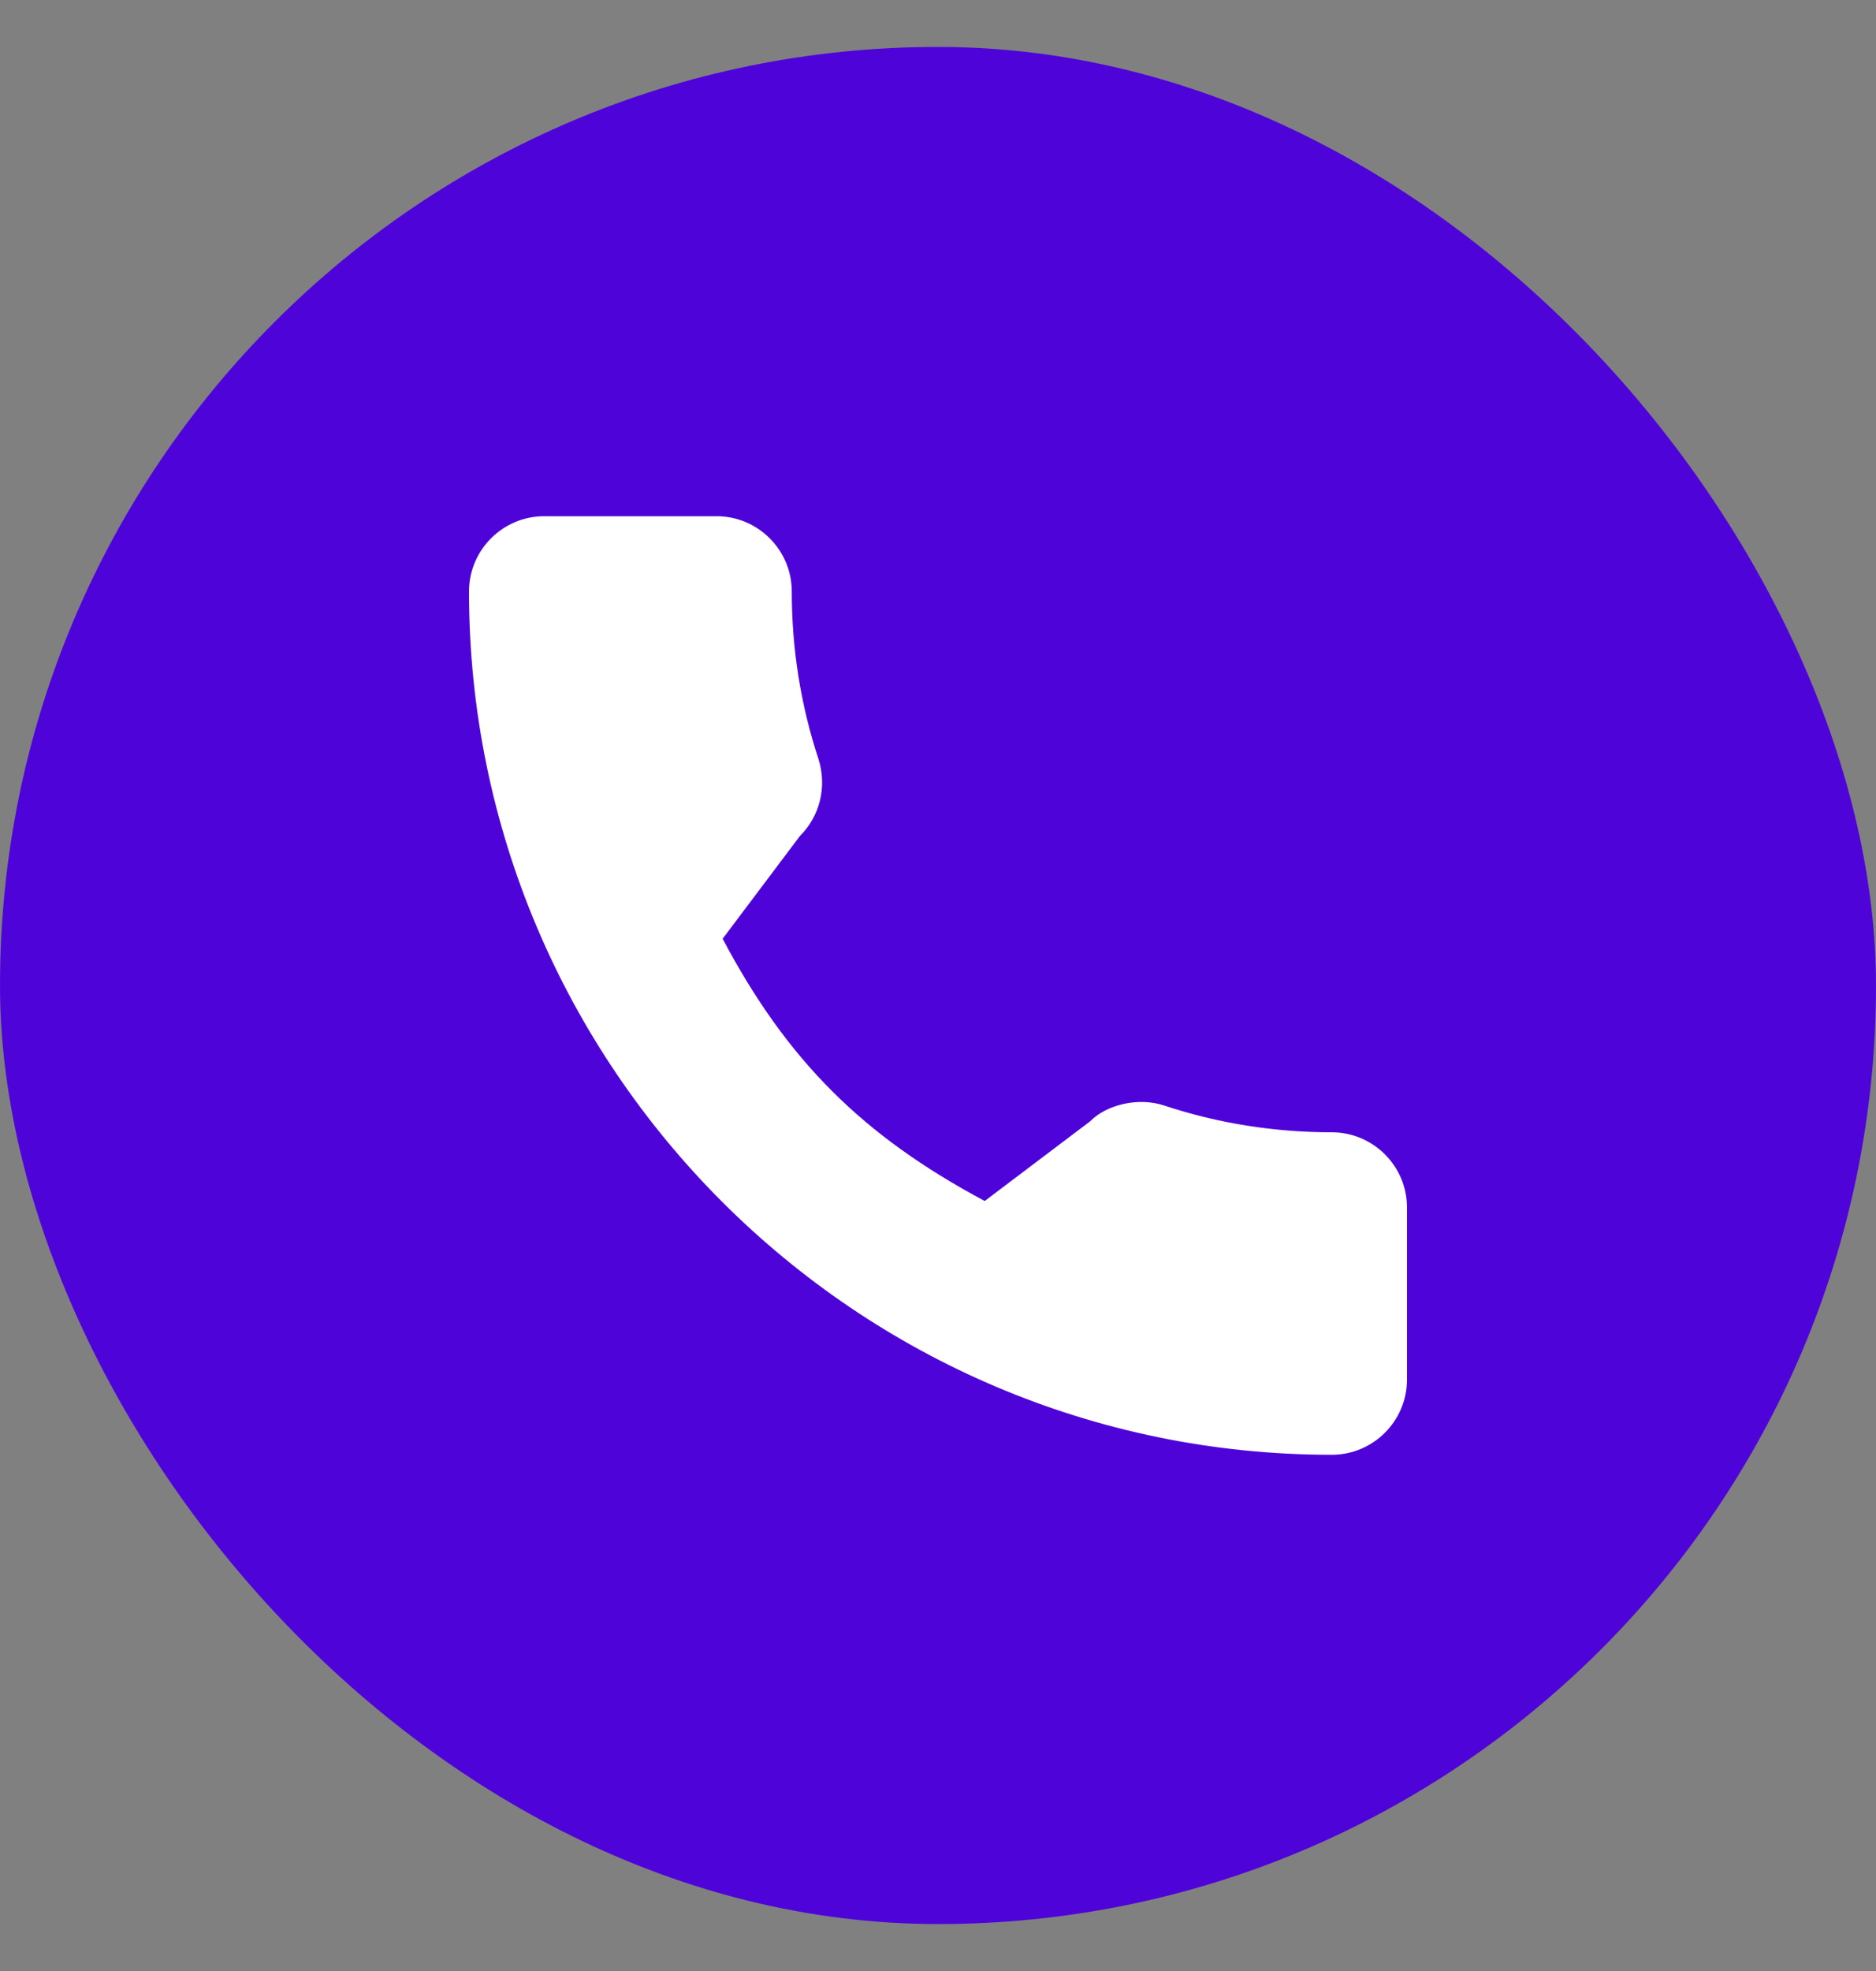
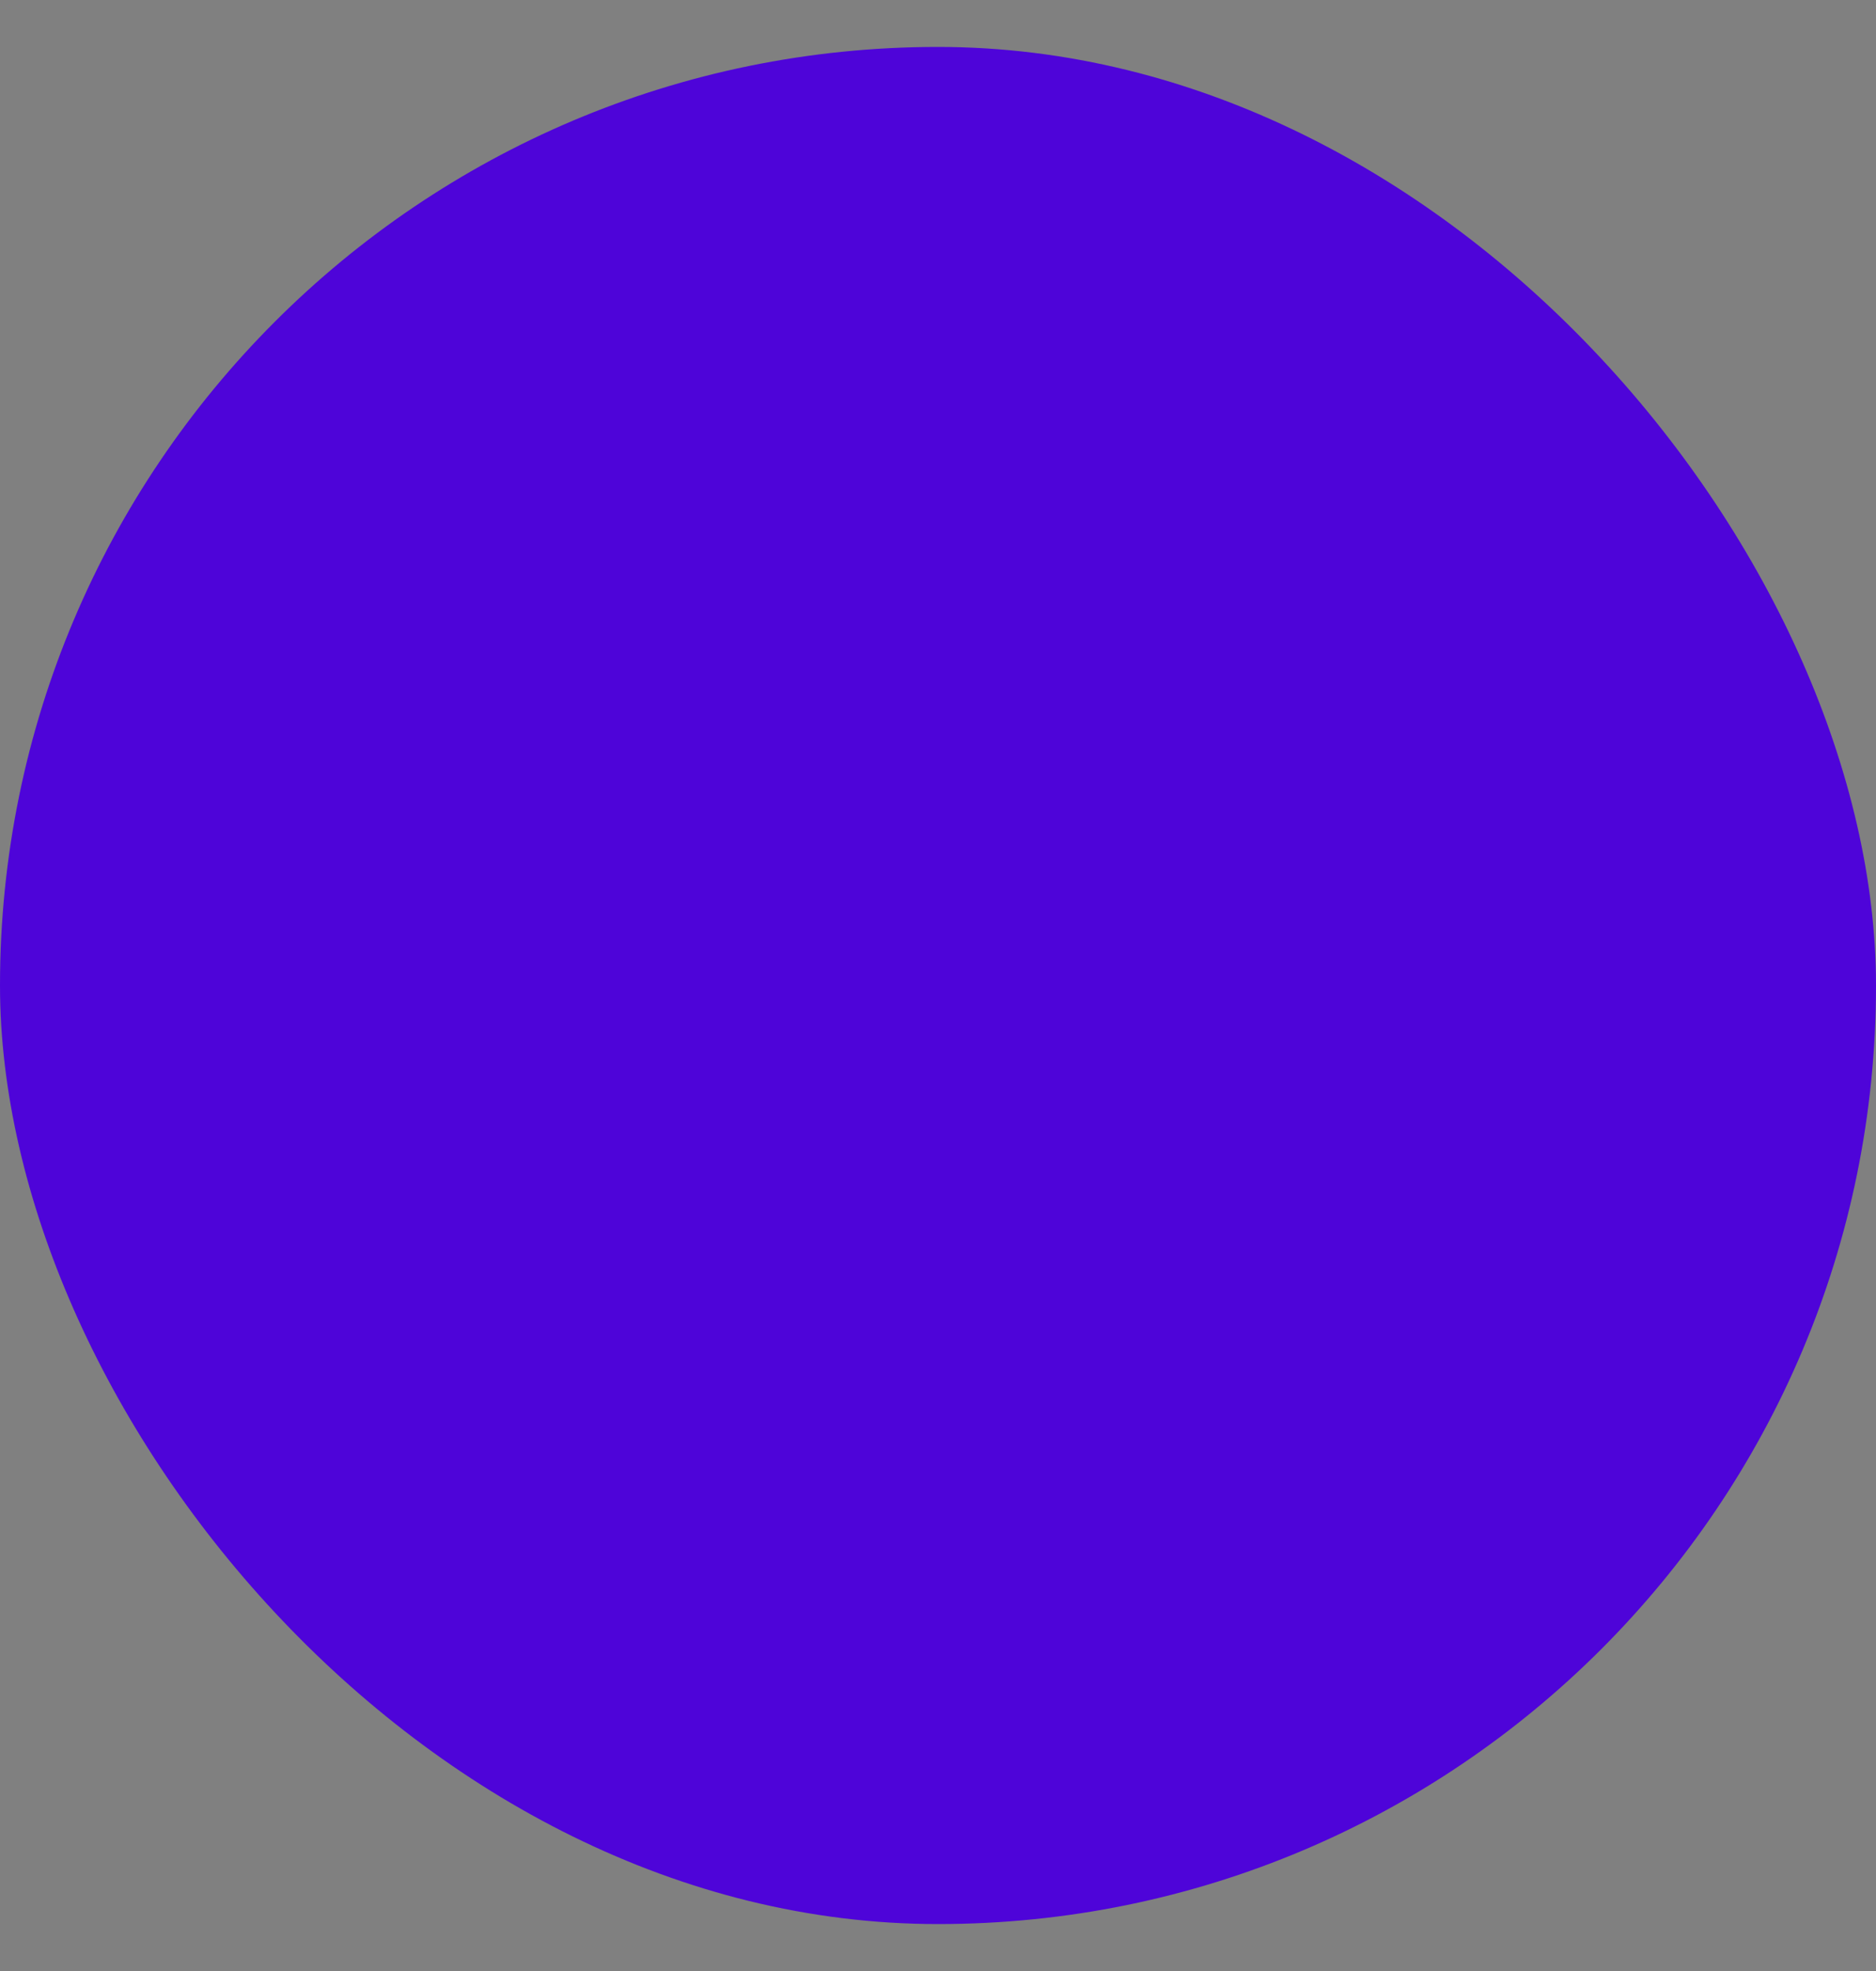
<svg xmlns="http://www.w3.org/2000/svg" width="20" height="21" viewBox="0 0 20 21" fill="none">
  <rect x="0" y="0" width="20" height="21" fill="#808080" stroke="none" />
  <rect y="0.5" width="20" height="20" rx="10" fill="#4E04D9" />
-   <path d="M14.198 12.064C13.585 12.064 12.984 11.968 12.415 11.78C12.135 11.685 11.792 11.772 11.622 11.947L10.498 12.796C9.194 12.1 8.39 11.297 7.704 10.002L8.528 8.907C8.742 8.694 8.818 8.381 8.726 8.088C8.537 7.516 8.441 6.915 8.441 6.302C8.441 5.86 8.081 5.5 7.639 5.5H5.802C5.36 5.5 5 5.86 5 6.302C5 11.374 9.126 15.5 14.198 15.5C14.64 15.5 15 15.14 15 14.698V12.866C15 12.424 14.64 12.064 14.198 12.064Z" fill="white" />
</svg>